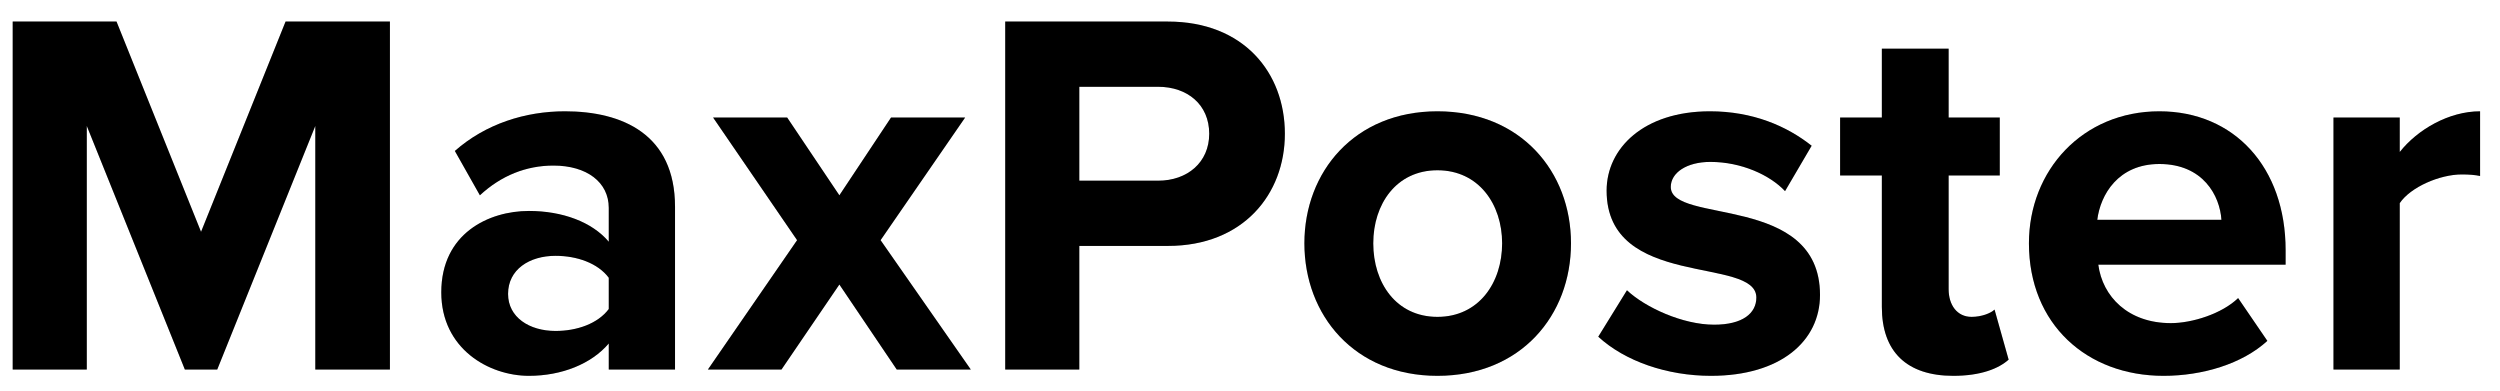
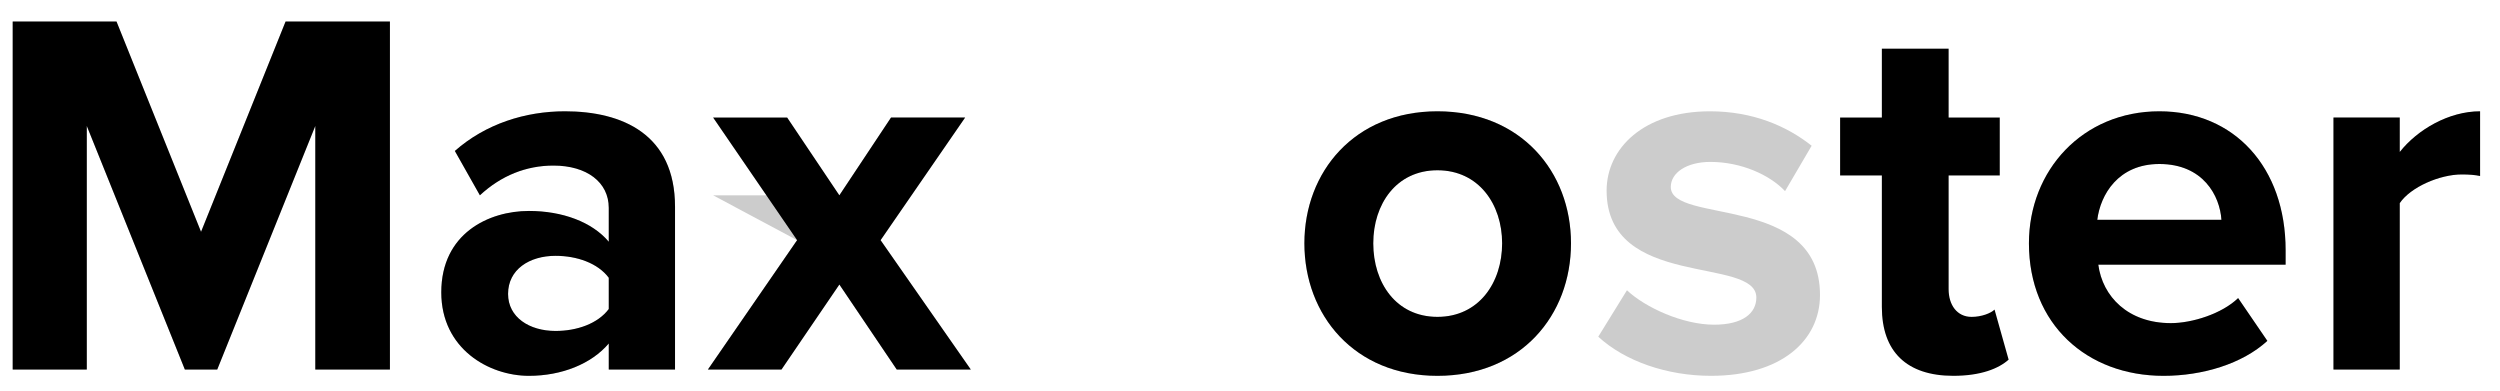
<svg xmlns="http://www.w3.org/2000/svg" width="115" height="18" viewBox="0 0 115 18" fill="none">
  <path d="M17.936 17V0.992H13.136L9.248 10.664L5.36 0.992H0.584V17H3.992V5.792L8.504 17H9.992L14.504 5.792V17H17.936Z" fill="black" />
  <path d="M17.936 17V0.992H13.136L9.248 10.664L5.36 0.992H0.584V17H3.992V5.792L8.504 17H9.992L14.504 5.792V17H17.936Z" fill="black" fill-opacity="0.2" />
  <path d="M31.051 17V9.512C31.051 6.176 28.627 5.12 25.987 5.12C24.163 5.12 22.339 5.696 20.923 6.944L22.075 8.984C23.059 8.072 24.211 7.616 25.459 7.616C26.995 7.616 28.003 8.384 28.003 9.56V11.12C27.235 10.208 25.867 9.704 24.331 9.704C22.483 9.704 20.299 10.736 20.299 13.448C20.299 16.04 22.483 17.288 24.331 17.288C25.843 17.288 27.211 16.736 28.003 15.8V17H31.051ZM25.555 15.224C24.355 15.224 23.371 14.6 23.371 13.52C23.371 12.392 24.355 11.768 25.555 11.768C26.539 11.768 27.499 12.104 28.003 12.776V14.216C27.499 14.888 26.539 15.224 25.555 15.224Z" fill="black" />
  <path d="M31.051 17V9.512C31.051 6.176 28.627 5.12 25.987 5.12C24.163 5.12 22.339 5.696 20.923 6.944L22.075 8.984C23.059 8.072 24.211 7.616 25.459 7.616C26.995 7.616 28.003 8.384 28.003 9.56V11.12C27.235 10.208 25.867 9.704 24.331 9.704C22.483 9.704 20.299 10.736 20.299 13.448C20.299 16.04 22.483 17.288 24.331 17.288C25.843 17.288 27.211 16.736 28.003 15.8V17H31.051ZM25.555 15.224C24.355 15.224 23.371 14.6 23.371 13.52C23.371 12.392 24.355 11.768 25.555 11.768C26.539 11.768 27.499 12.104 28.003 12.776V14.216C27.499 14.888 26.539 15.224 25.555 15.224Z" fill="black" fill-opacity="0.2" />
  <path d="M44.658 17L40.507 11.048L44.395 5.408H40.986L38.611 8.984L36.211 5.408H32.803L36.666 11.048L32.562 17H35.947L38.611 13.088L41.251 17H44.658Z" fill="black" />
-   <path d="M44.658 17L40.507 11.048L44.395 5.408H40.986L38.611 8.984L36.211 5.408H32.803L36.666 11.048L32.562 17H35.947L38.611 13.088L41.251 17H44.658Z" fill="black" fill-opacity="0.2" />
-   <path d="M49.648 17V11.312H53.728C57.184 11.312 59.104 8.936 59.104 6.152C59.104 3.344 57.208 0.992 53.728 0.992H46.24V17H49.648ZM53.272 8.312H49.648V3.992H53.272C54.616 3.992 55.624 4.808 55.624 6.152C55.624 7.472 54.616 8.312 53.272 8.312Z" fill="black" />
-   <path d="M49.648 17V11.312H53.728C57.184 11.312 59.104 8.936 59.104 6.152C59.104 3.344 57.208 0.992 53.728 0.992H46.24V17H49.648ZM53.272 8.312H49.648V3.992H53.272C54.616 3.992 55.624 4.808 55.624 6.152C55.624 7.472 54.616 8.312 53.272 8.312Z" fill="black" fill-opacity="0.2" />
+   <path d="M44.658 17L40.507 11.048L44.395 5.408H40.986L38.611 8.984H32.803L36.666 11.048L32.562 17H35.947L38.611 13.088L41.251 17H44.658Z" fill="black" fill-opacity="0.2" />
  <path d="M66.122 17.288C69.962 17.288 72.266 14.504 72.266 11.192C72.266 7.904 69.962 5.12 66.122 5.12C62.306 5.12 60.002 7.904 60.002 11.192C60.002 14.504 62.306 17.288 66.122 17.288ZM66.122 14.576C64.226 14.576 63.17 13.016 63.17 11.192C63.17 9.392 64.226 7.832 66.122 7.832C68.018 7.832 69.098 9.392 69.098 11.192C69.098 13.016 68.018 14.576 66.122 14.576Z" fill="black" />
  <path d="M66.122 17.288C69.962 17.288 72.266 14.504 72.266 11.192C72.266 7.904 69.962 5.12 66.122 5.12C62.306 5.12 60.002 7.904 60.002 11.192C60.002 14.504 62.306 17.288 66.122 17.288ZM66.122 14.576C64.226 14.576 63.17 13.016 63.17 11.192C63.17 9.392 64.226 7.832 66.122 7.832C68.018 7.832 69.098 9.392 69.098 11.192C69.098 13.016 68.018 14.576 66.122 14.576Z" fill="black" fill-opacity="0.2" />
-   <path d="M78.704 17.288C81.92 17.288 83.72 15.68 83.72 13.568C83.72 8.888 76.856 10.328 76.856 8.6C76.856 7.952 77.576 7.448 78.68 7.448C80.096 7.448 81.416 8.048 82.112 8.792L83.336 6.704C82.184 5.792 80.624 5.12 78.656 5.12C75.608 5.12 73.904 6.824 73.904 8.768C73.904 13.328 80.792 11.768 80.792 13.688C80.792 14.408 80.168 14.936 78.848 14.936C77.408 14.936 75.68 14.144 74.84 13.352L73.52 15.488C74.744 16.616 76.688 17.288 78.704 17.288Z" fill="black" />
  <path d="M78.704 17.288C81.92 17.288 83.72 15.68 83.72 13.568C83.72 8.888 76.856 10.328 76.856 8.6C76.856 7.952 77.576 7.448 78.68 7.448C80.096 7.448 81.416 8.048 82.112 8.792L83.336 6.704C82.184 5.792 80.624 5.12 78.656 5.12C75.608 5.12 73.904 6.824 73.904 8.768C73.904 13.328 80.792 11.768 80.792 13.688C80.792 14.408 80.168 14.936 78.848 14.936C77.408 14.936 75.68 14.144 74.84 13.352L73.52 15.488C74.744 16.616 76.688 17.288 78.704 17.288Z" fill="black" fill-opacity="0.2" />
  <path d="M89.853 17.288C91.125 17.288 91.941 16.952 92.397 16.544L91.749 14.24C91.581 14.408 91.149 14.576 90.693 14.576C90.021 14.576 89.637 14.024 89.637 13.304V8.072H91.989V5.408H89.637V2.24H86.565V5.408H84.645V8.072H86.565V14.12C86.565 16.184 87.717 17.288 89.853 17.288Z" fill="black" />
-   <path d="M89.853 17.288C91.125 17.288 91.941 16.952 92.397 16.544L91.749 14.24C91.581 14.408 91.149 14.576 90.693 14.576C90.021 14.576 89.637 14.024 89.637 13.304V8.072H91.989V5.408H89.637V2.24H86.565V5.408H84.645V8.072H86.565V14.12C86.565 16.184 87.717 17.288 89.853 17.288Z" fill="black" fill-opacity="0.2" />
  <path d="M99.522 17.288C101.322 17.288 103.146 16.736 104.298 15.68L102.954 13.712C102.21 14.432 100.842 14.864 99.859 14.864C97.891 14.864 96.715 13.64 96.522 12.176H105.138V11.504C105.138 7.712 102.786 5.12 99.331 5.12C95.802 5.12 93.331 7.832 93.331 11.192C93.331 14.912 95.995 17.288 99.522 17.288ZM102.186 10.112H96.475C96.618 8.96 97.434 7.544 99.331 7.544C101.346 7.544 102.114 9.008 102.186 10.112Z" fill="black" />
  <path d="M99.522 17.288C101.322 17.288 103.146 16.736 104.298 15.68L102.954 13.712C102.21 14.432 100.842 14.864 99.859 14.864C97.891 14.864 96.715 13.64 96.522 12.176H105.138V11.504C105.138 7.712 102.786 5.12 99.331 5.12C95.802 5.12 93.331 7.832 93.331 11.192C93.331 14.912 95.995 17.288 99.522 17.288ZM102.186 10.112H96.475C96.618 8.96 97.434 7.544 99.331 7.544C101.346 7.544 102.114 9.008 102.186 10.112Z" fill="black" fill-opacity="0.2" />
  <path d="M110.388 17V9.344C110.892 8.6 112.236 8.024 113.244 8.024C113.58 8.024 113.868 8.048 114.084 8.096V5.12C112.644 5.12 111.204 5.96 110.388 6.992V5.408H107.34V17H110.388Z" fill="black" />
  <path d="M110.388 17V9.344C110.892 8.6 112.236 8.024 113.244 8.024C113.58 8.024 113.868 8.048 114.084 8.096V5.12C112.644 5.12 111.204 5.96 110.388 6.992V5.408H107.34V17H110.388Z" fill="black" fill-opacity="0.2" />
</svg>